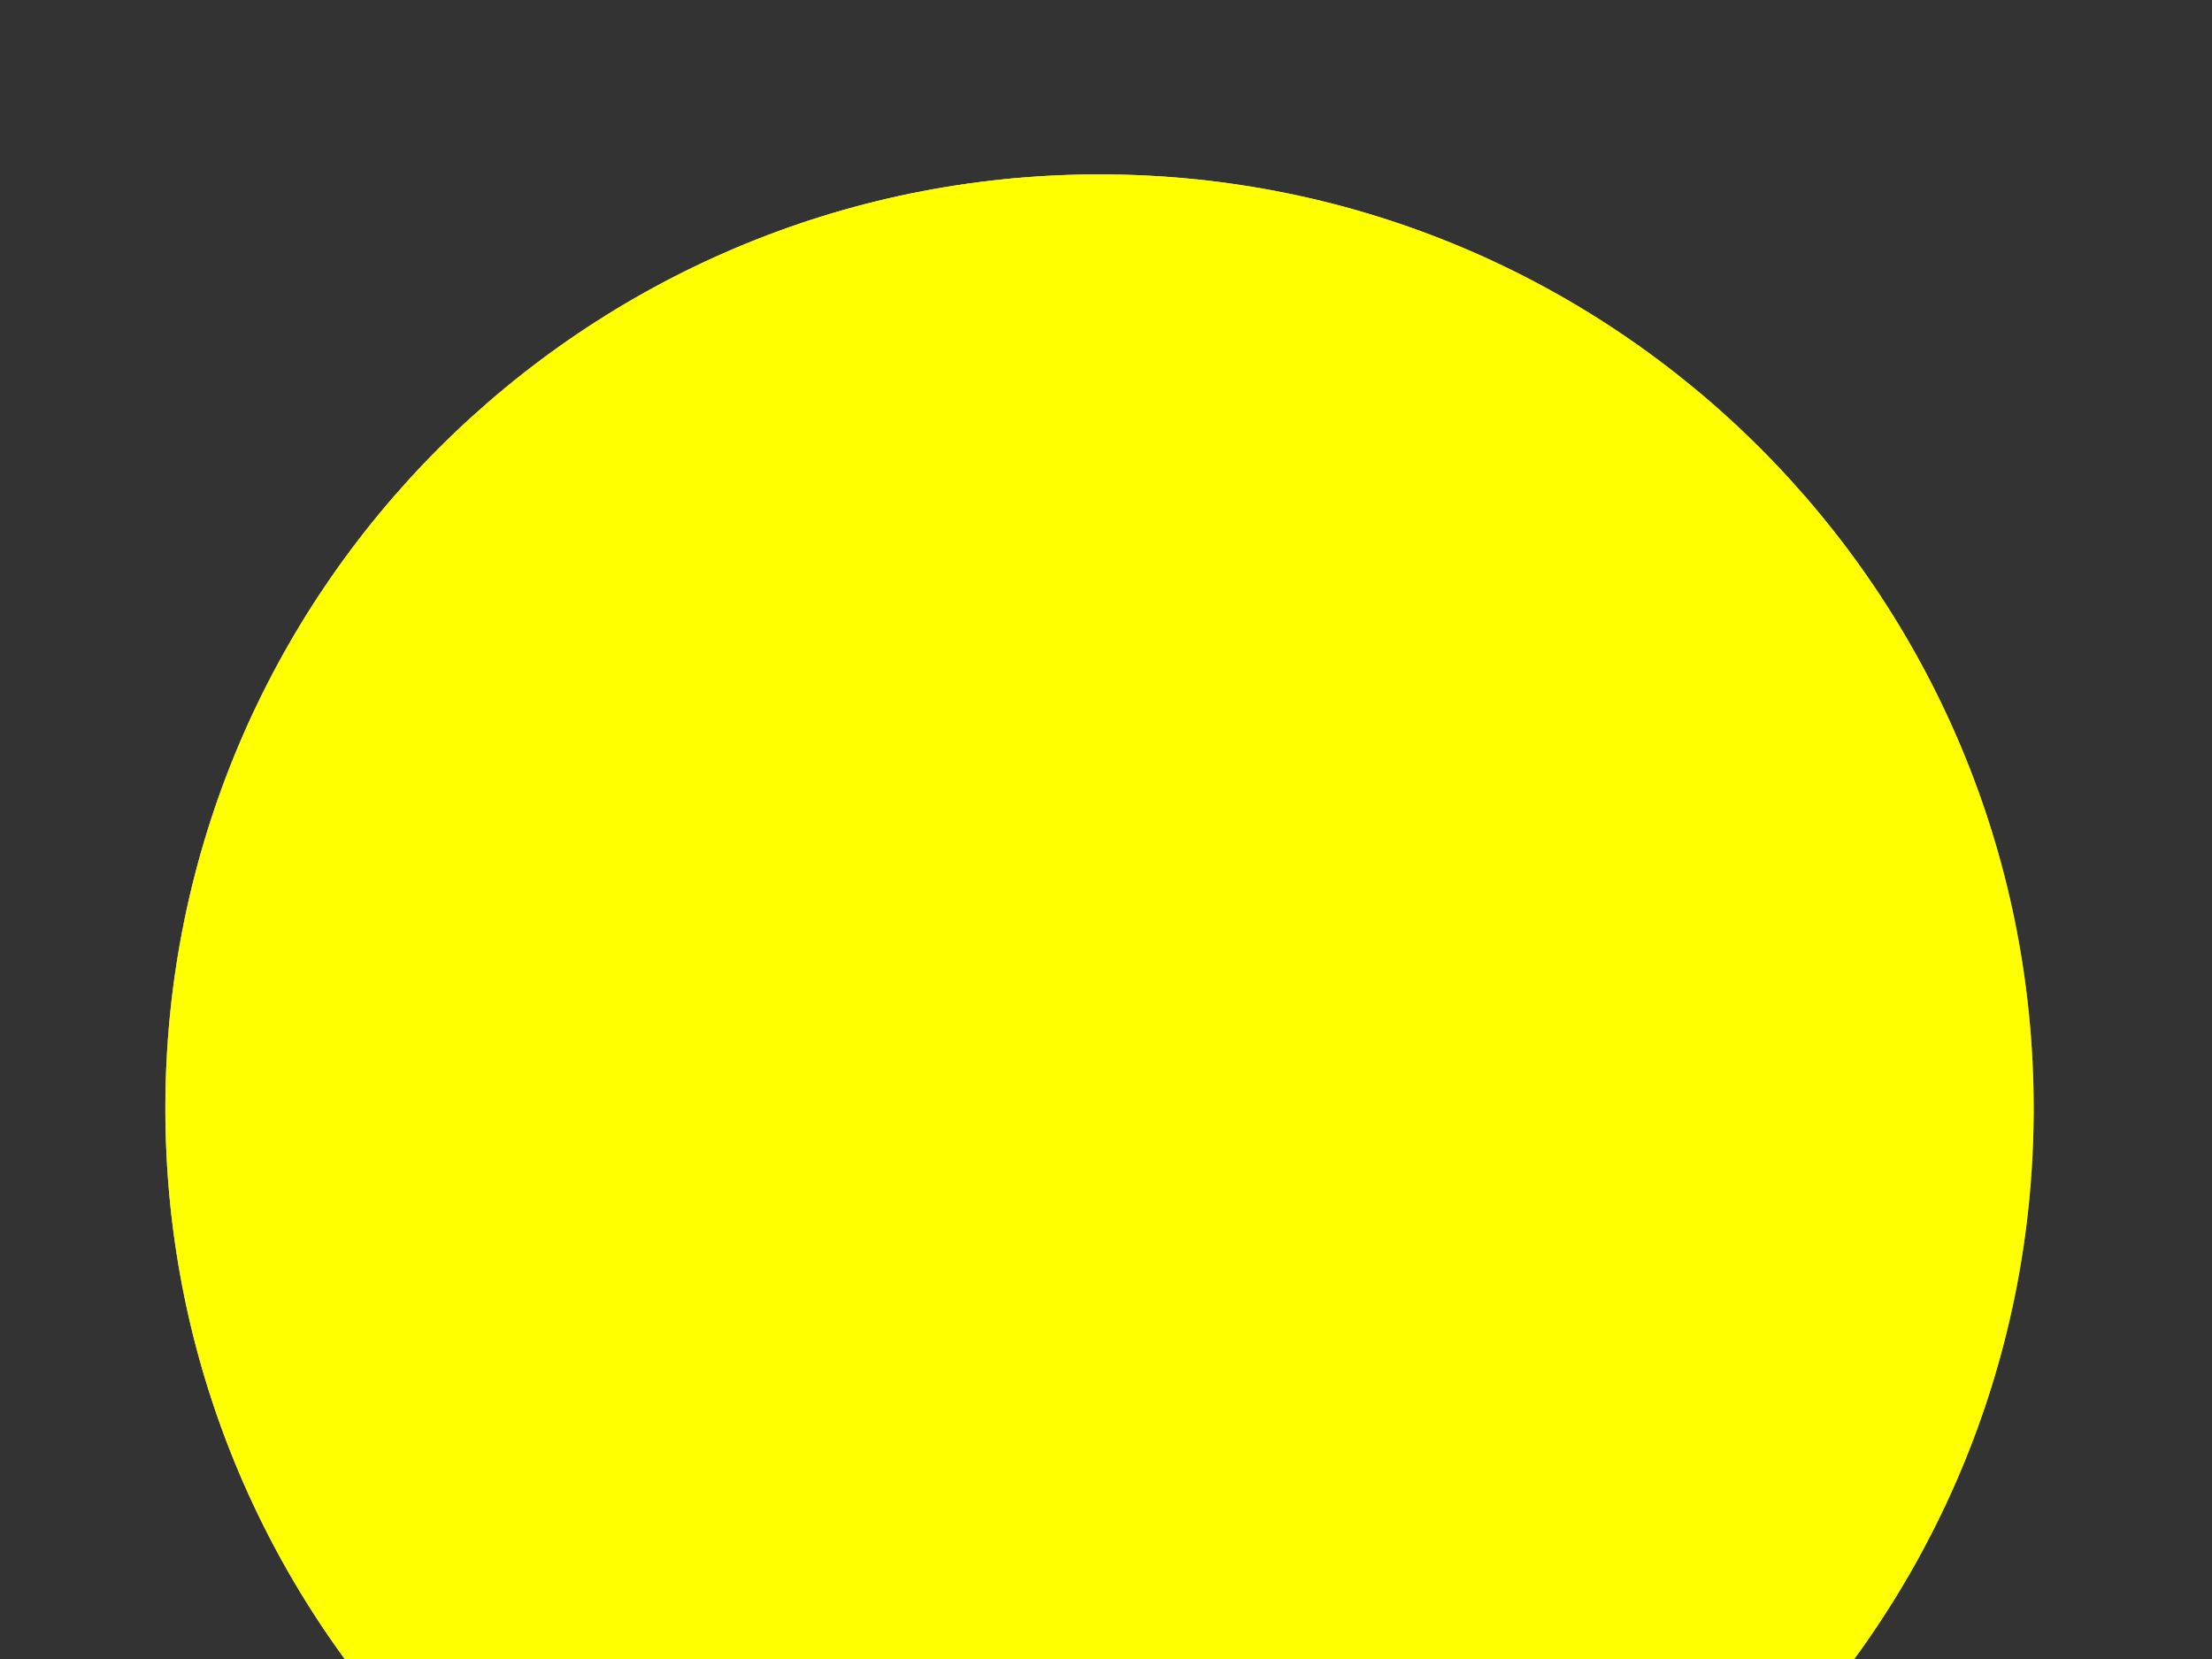
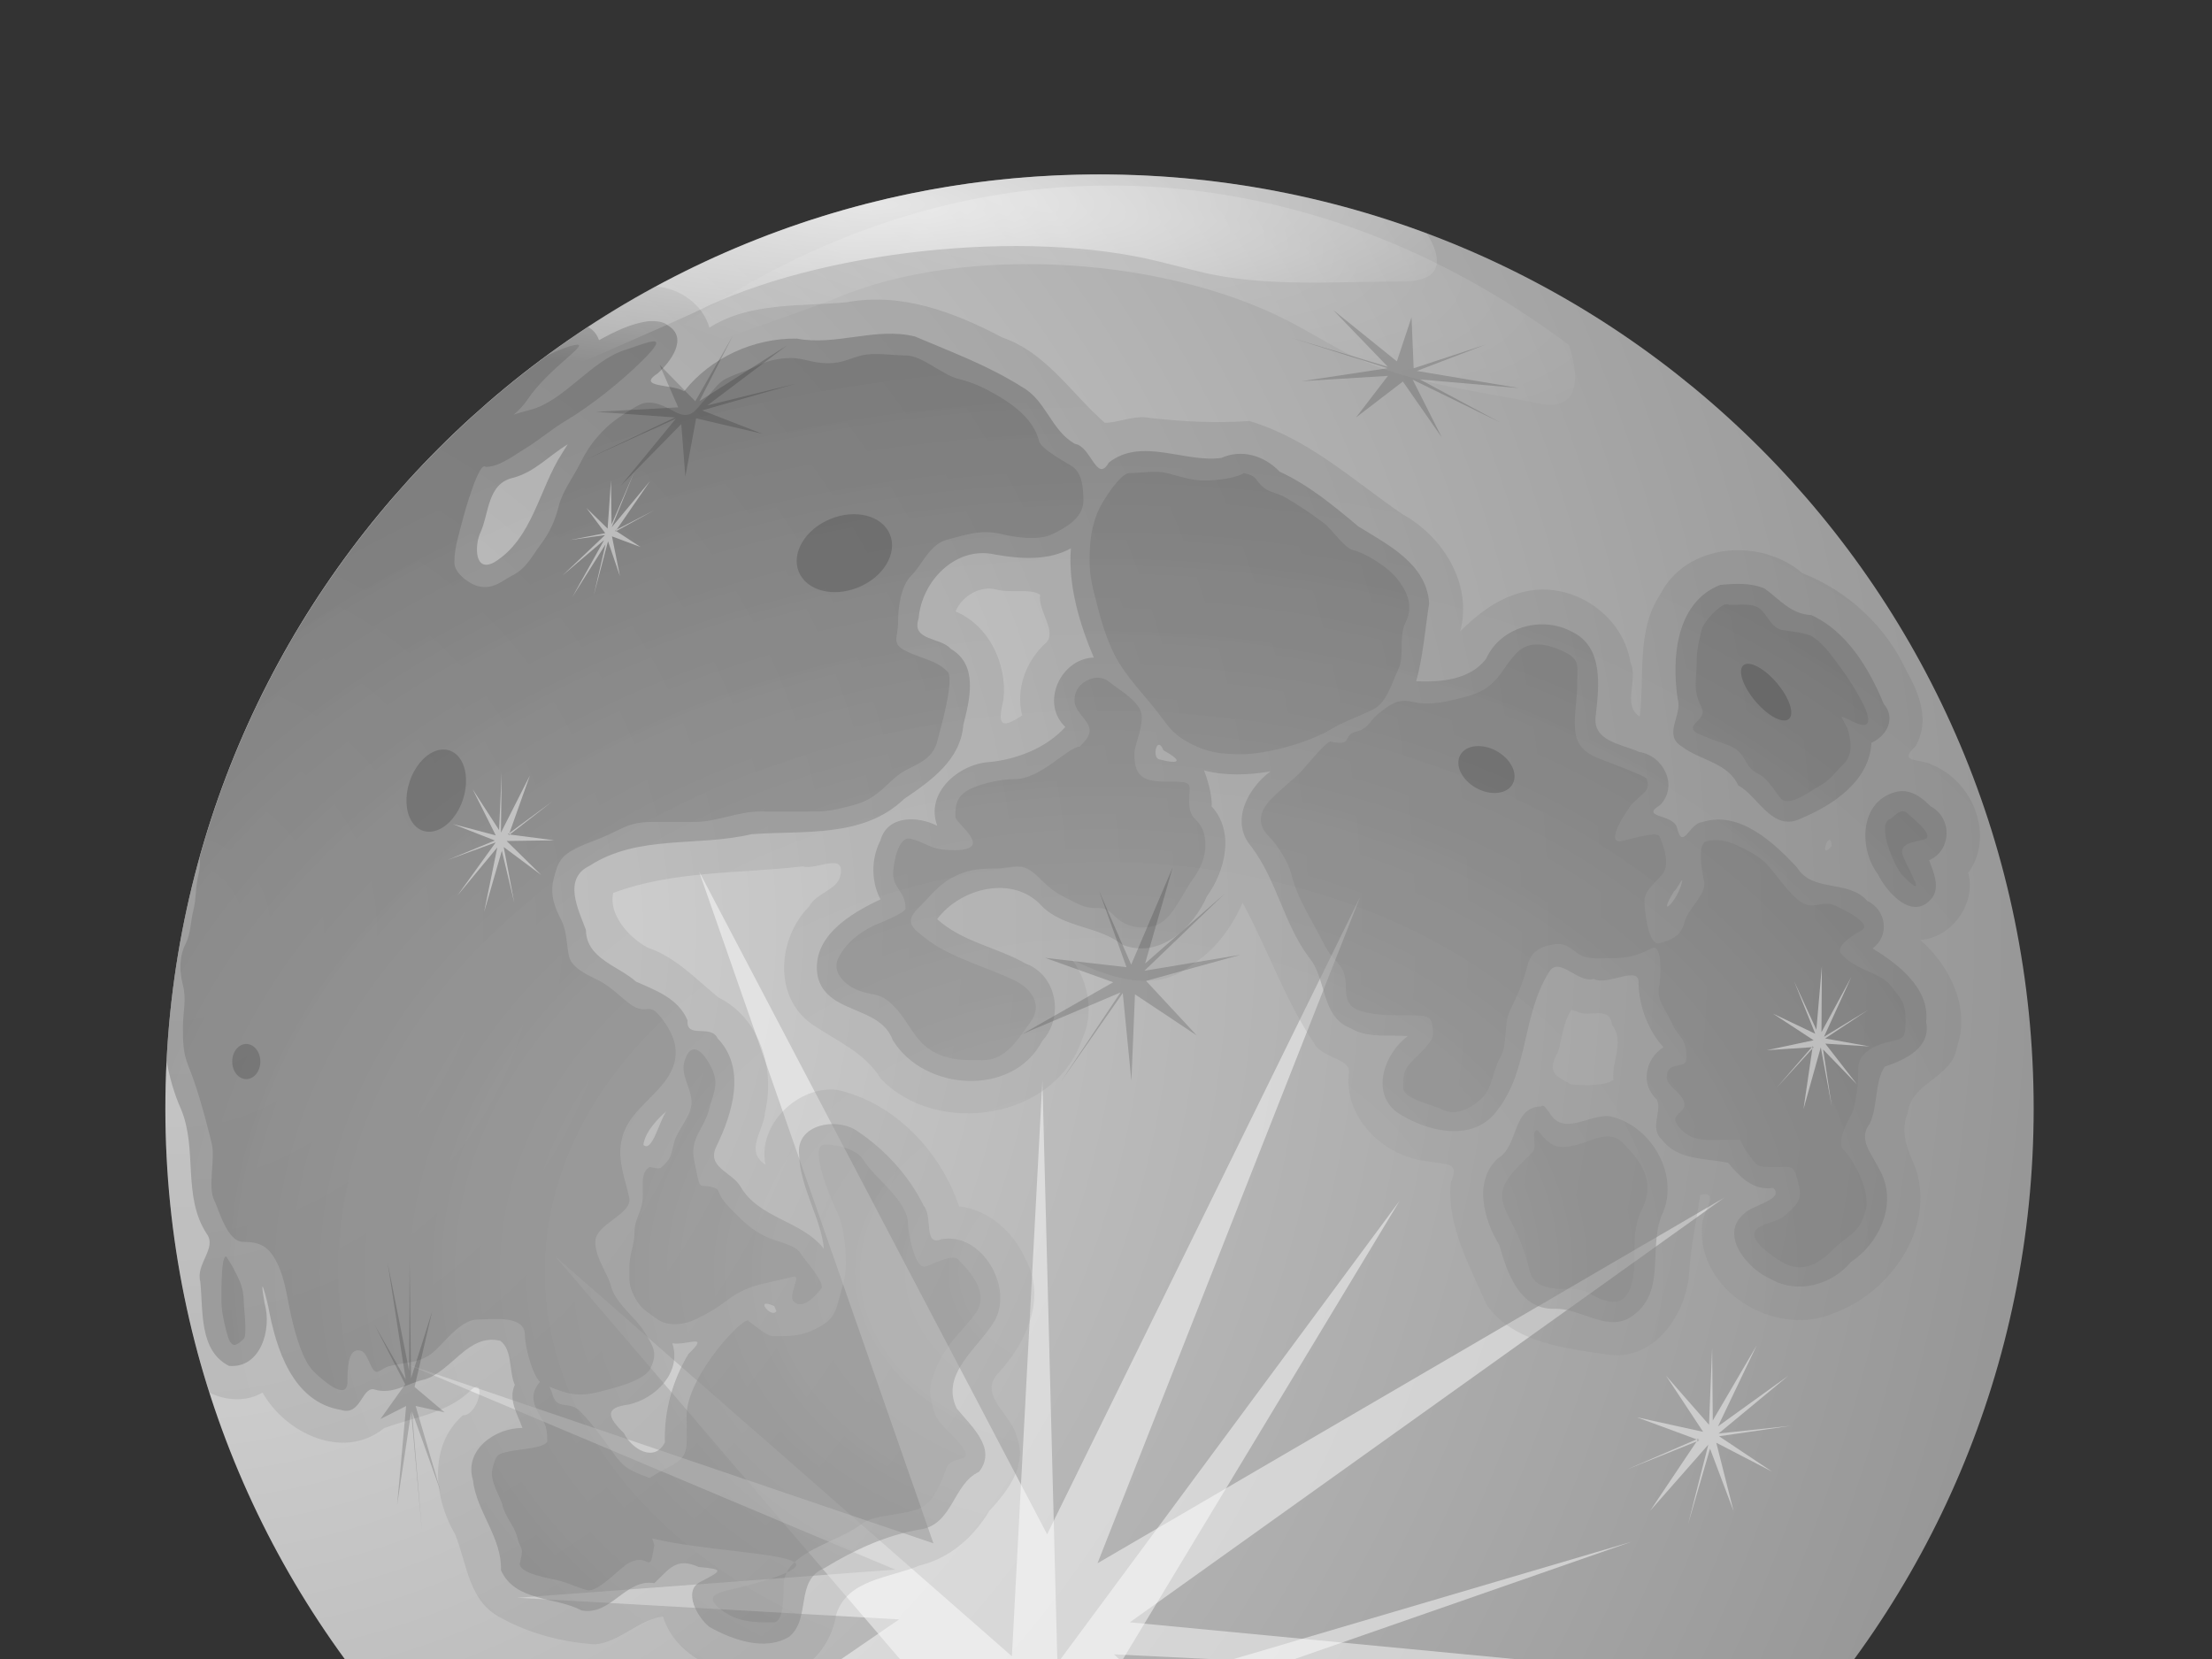
<svg xmlns="http://www.w3.org/2000/svg" xmlns:xlink="http://www.w3.org/1999/xlink" width="640" height="480">
  <rect width="100%" height="100%" fill="#333333" stroke="none" />
  <defs>
    <linearGradient id="linearGradient1933">
      <stop stop-color="#000000" offset="0" id="stop1934" />
      <stop stop-color="#000000" stop-opacity="0" offset="1" id="stop1935" />
    </linearGradient>
    <linearGradient id="linearGradient1853">
      <stop stop-color="#000000" offset="0" id="stop1854" />
      <stop stop-color="#000000" offset="0.75" id="stop1857" />
      <stop stop-color="#000000" stop-opacity="0" offset="1" id="stop1855" />
    </linearGradient>
    <linearGradient id="linearGradient1818">
      <stop stop-color="#ffffff" offset="0" id="stop1819" />
      <stop stop-color="#ffffff" stop-opacity="0" offset="1" id="stop1820" />
    </linearGradient>
    <linearGradient id="linearGradient1779">
      <stop stop-color="#a3a3a3" offset="0" id="stop1780" />
      <stop stop-color="#696969" offset="1" id="stop1781" />
    </linearGradient>
    <linearGradient id="linearGradient1774">
      <stop stop-color="#dddddd" offset="0" id="stop1775" />
      <stop stop-color="#7e7e7e" offset="1" id="stop1776" />
    </linearGradient>
    <radialGradient xlink:href="#linearGradient1774" r="731.794" id="radialGradient1777" gradientUnits="userSpaceOnUse" fy="268.412" fx="51.249" cy="268.412" cx="51.249" />
    <radialGradient xlink:href="#linearGradient1779" r="309.131" id="radialGradient1783" gradientUnits="userSpaceOnUse" gradientTransform="scale(1.168,0.856)" fy="429.828" fx="273.409" cy="429.828" cx="273.409" />
    <radialGradient xlink:href="#linearGradient1779" r="309.131" id="radialGradient1791" gradientUnits="userSpaceOnUse" gradientTransform="scale(1.168,0.856)" fy="429.828" fx="273.409" cy="429.828" cx="273.409" />
    <radialGradient xlink:href="#linearGradient1779" r="309.131" id="radialGradient1808" gradientUnits="userSpaceOnUse" gradientTransform="scale(1.168,0.856)" fy="429.828" fx="273.409" cy="429.828" cx="273.409" />
    <radialGradient xlink:href="#linearGradient1818" r="102.266" id="radialGradient1821" gradientUnits="userSpaceOnUse" gradientTransform="scale(2.042,0.49)" fy="120.823" fx="124.398" cy="120.823" cx="124.398" />
    <radialGradient xlink:href="#linearGradient1818" r="102.266" id="radialGradient1823" gradientUnits="userSpaceOnUse" gradientTransform="matrix(2.018,0.417,-7.508032e-2,0.645,56.379,-73.488)" fy="120.823" fx="124.398" cy="120.823" cx="124.398" />
    <linearGradient y2="623.505" y1="106.648" xlink:href="#linearGradient1818" x2="357.446" x1="306.005" id="linearGradient1843" gradientUnits="userSpaceOnUse" gradientTransform="scale(1.165,0.858)" />
    <radialGradient xlink:href="#linearGradient1853" r="424.454" id="radialGradient1856" gradientUnits="userSpaceOnUse" gradientTransform="scale(0.986,1.014)" fy="-32.464" fx="73.053" cy="-32.464" cx="73.053" />
    <radialGradient xlink:href="#linearGradient1853" r="308.787" id="radialGradient1932" gradientUnits="userSpaceOnUse" fy="36.821" fx="41.747" cy="36.821" cx="41.747" />
    <linearGradient y2="226.796" y1="226.796" xlink:href="#linearGradient1933" x2="449.897" x1="362.586" id="linearGradient1936" gradientUnits="userSpaceOnUse" gradientTransform="scale(0.707,1.414)" />
    <radialGradient xlink:href="#linearGradient1853" r="430.817" id="radialGradient1939" gradientUnits="userSpaceOnUse" fy="49.511" fx="262.906" cy="36.821" cx="254.56" />
  </defs>
  <g>
    <title>Layer 1</title>
    <g id="layer1" />
    <path fill="url(#radialGradient1777)" stroke-width="3.75" stroke-linecap="round" stroke-linejoin="round" stroke-miterlimit="4" id="path1134" d="m588.404,320.737c0,149.271 -121.008,270.279 -270.279,270.279c-149.271,0 -270.279,-121.008 -270.279,-270.279c0,-149.271 121.008,-270.279 270.279,-270.279c149.271,0 270.279,121.008 270.279,270.279l0,-0z" />
    <path opacity="0.478" fill="#ffffff" stroke-width="3.75" stroke-linecap="round" stroke-linejoin="round" stroke-miterlimit="4" id="path1810" d="m404.966,347.406l-86.958,144.075l154.013,-45.395l-154.469,53.782l107.138,45.199l-111.767,-16.309l40.498,52.444l-55.072,-44.276l0.486,41.37l-14.126,-41.077l-13.816,40.339l6.857,-45.98l-42.167,32.433l33.693,-53.46l-82.172,27.869l76.882,-38.463l-120.515,-3.437l126.223,-5.616l-109.289,-127.633l132.365,115.933l8.828,-166.606l4.342,168.677l99.026,-133.869z" />
    <path opacity="0.459" fill="url(#radialGradient1783)" fill-rule="evenodd" stroke-width="1pt" id="path1756" d="m189.156,98.781c-1.441,-0.013 -4.854,1.325 -8.594,2.562c-9.622,3.185 -17.66,14.885 -27.188,17.25c-1.948,0.484 -3.426,0.939 -4.75,1.375c1.314,-1.093 2.694,-2.429 4,-4.375c6.153,-9.165 19.015,-16.827 13.594,-15.75c-2.29,0.455 -5.036,1.623 -7.906,3.031c-0.037,0.027 -0.088,0.035 -0.125,0.062c-48.011,35.324 -83.888,86.125 -100.344,145.031c0.037,1.722 -0.011,3.399 -0.375,4.844c-0.936,3.717 -0.657,7.15 -1.5,10.5c-0.859,3.413 -0.752,6.774 -2.25,9.75c-1.912,3.797 -1.824,7.858 -0.781,12c1.074,4.265 0,7.709 0,12c0,4.314 -0.007,7.431 1.531,11.25c2.481,6.16 4.375,12.923 6.031,19.5c0.252,1 0.498,2 0.75,3c1.129,4.486 -1.242,12.544 0.75,16.5c1.313,2.607 3.741,12 8.312,12c4.989,0 7.456,1.321 9.812,6c2.602,5.167 3.055,11.355 4.531,17.219c1.108,4.401 3.023,11.232 6.062,14.25c2.024,2.01 9.812,9.106 9.812,3c0,-3.657 0.094,-9.908 3.75,-9c2.596,0.644 2.919,7.188 5.312,6c1.007,-0.5 1.908,-1.229 3,-1.5c4.778,-1.186 7.668,-0.81 11.344,-3c3.892,-2.319 8.64,-10.5 14.344,-10.5c4.249,0 13.594,-1.426 13.594,4.5c0,2.858 1.853,10.945 4.344,13.531c-2.186,2.702 -2.504,4.898 -0.75,8.406c1.725,3.449 2.875,3.517 2.875,8.656c0,1.987 -8.31,2.524 -10.062,2.875c-4.429,0.886 -4.719,0.908 -5.75,5.031c-0.97,3.879 2.141,7.876 2.875,10.812c0.894,3.576 3.415,5.753 4.312,9.344c0.97,3.88 1.931,2.338 0.719,7.188c-0.776,3.104 8.716,4.546 10.781,5.062c3.949,0.987 5.362,2.051 8.656,2.875c3.231,0.808 9.494,-6.575 12.219,-7.938c6.209,-3.104 5.641,4.434 7.219,-5.031c0.012,-0.073 -0.396,-1.34 -0.594,-1.969c14.334,3.451 37.267,4.136 41.156,6.875c4.882,-4.648 14.336,-7.048 19.875,-11.375c2.976,-2.325 12.584,-2.323 16.562,-4.312c3.111,-1.555 4.586,-4.829 5.781,-7.219c2.383,-4.765 0.83,-5.778 6.469,-7.188c3.234,-0.808 -2.674,-6.268 -5.031,-8.625c-3.087,-3.087 -3.405,-4.684 -4.344,-9.375c-0.684,-3.421 1.834,-8.638 2.906,-10.781c2.285,-4.57 6.991,-8.873 10.062,-12.969c4.339,-5.785 -1.307,-12.12 -5.031,-15.844c-1.615,-1.615 -7.844,1.773 -9.375,2.156c-3.211,0.803 -5.031,-10.352 -5.031,-12.219c0,-6.942 -9.786,-13.415 -12.969,-18.719c-2.128,-3.546 -9.667,-4.679 -11.5,-4.312c-4.305,0.861 2.822,17.174 3.594,18.719c2.316,4.631 2.875,10.346 2.875,15.812c0,4.387 -1.211,7.03 -2.156,10.812c-1.016,4.065 -2.49,5.917 -6.469,7.906c-4.225,2.112 -7.28,2.156 -12.25,2.156c-2.156,0 -5.781,-3.468 -7.188,-4.312c-0.641,-2.565 -18,15.609 -18,27.344c0,10.156 1.11,11.695 -5.75,15.125c-2.072,1.036 -3.343,1.902 -4.969,2.844c-1.606,-0.597 -3.091,-1.108 -5.125,-2.125c-3.506,-1.753 -5.137,-4.932 -7.906,-8.625c-2.609,-3.478 -4.793,-6.262 -7.188,-8.656c-3.071,-3.071 -6.659,0.081 -7.938,-5.031c-0.173,-0.694 -0.545,-1.318 -0.844,-1.969c5.183,2.052 8.163,3.027 14.062,1.562c3.511,-0.872 13.303,-3.132 15.125,-6.75c2.196,-4.362 1.08,-6.178 -1.531,-10.5c-2.683,-4.44 -8.516,-8.32 -9.812,-13.469c-0.904,-3.592 -4.531,-8.006 -4.531,-12.75c0,-5.273 10.788,-7.908 9.812,-12.75c-1.052,-5.221 -3.447,-10.558 -2.25,-16.5c1.469,-7.292 7.539,-10.885 12.062,-16.5c4.582,-5.688 4.845,-11.196 0.781,-17.25c-5.41,-8.058 -4.745,-1.644 -10.594,-6c-2.646,-1.971 -5.427,-4.945 -9.062,-6.75c-2.807,-1.394 -7.466,-3.386 -8.312,-6.75c-0.836,-3.32 -0.558,-7.139 -2.25,-10.5c-1.714,-3.405 -3.463,-7.18 -2.25,-12c1.234,-4.9 2.05,-6.651 6.781,-9c3.473,-1.725 6.11,-2.289 10.562,-4.5c4.346,-2.158 6.38,-3 11.344,-3c4.027,0 8.035,0 12.062,0c6.501,0 12.519,-3 18.875,-3c5.543,0 10.644,0 15.875,0c4.179,0 6.911,-0.78 9.812,-1.5c3.305,-0.821 5.493,-1.619 8.312,-3.719c2.678,-1.995 5.211,-5.226 8.281,-6.75c4.381,-2.175 7.934,-3.768 9.062,-8.25c0.614,-2.441 1.822,-6.72 2.281,-9c0.18,-0.892 2.314,-9.697 0.75,-11.25c-3.451,-3.427 -7.459,-3.699 -12.094,-6c-4.302,-2.136 -2.25,-3.743 -2.25,-8.25c0,-4.086 0.762,-10.501 3.781,-13.5c3.286,-3.263 5.334,-9.202 10.562,-10.5c5.459,-1.355 9.627,-3.051 15.875,-1.5c3.759,0.933 10.623,1.848 14.344,0c3.14,-1.559 9.062,-4.406 9.062,-9.75c0,-3.888 -0.417,-7.803 -3.031,-9.75c-1.387,-1.033 -9.182,-4.994 -9.812,-7.5c-1.226,-4.868 -5.023,-8.984 -11.344,-12.75c-4.146,-2.47 -7.279,-4.063 -12.062,-5.25c-4.6,-1.142 -10.42,-6.75 -15.125,-6.75c-3.82,0 -9.092,-0.924 -12.812,0c-3.789,0.941 -5.452,2.25 -9.812,2.25c-4.304,0 -7.032,-1.5 -10.594,-1.5c-3.908,0 -7.236,0.971 -9.812,2.25c-2.902,1.441 -5.864,2.162 -9.062,3.75c-2.504,1.243 -3.777,3.761 -6.031,6c-2.281,2.265 -3.634,6.073 -8.312,3.75c-2.17,-1.078 -6.756,-4.14 -10.562,-2.25c-2.554,1.268 -7.568,4.521 -9.812,6.75c-3.681,3.655 -5.418,6.241 -7.562,10.5c-1.822,3.619 -5.005,7.925 -6.031,12c-1.117,4.437 -2.743,7.889 -5.281,11.25c-2.596,3.437 -4.133,6.925 -8.312,9c-2.695,1.338 -5.291,4.122 -9.812,3c-2.527,-0.627 -6.812,-3.827 -6.812,-6.75c0,-4.467 1.278,-8.014 2.281,-12c0.671,-2.664 4.866,-17.652 6.781,-15.75c3.986,0 8.073,-3.301 11.344,-5.25c3.838,-2.287 7.34,-5.436 12.062,-8.25c7.105,-4.233 15.811,-11.197 21.906,-17.25c4.216,-4.187 4.753,-5.55 3.312,-5.562zm40.719,353.219c-0.953,0.907 -1.747,1.889 -2.281,3c2.631,-1.222 3.388,-2.22 2.281,-3zm-2.281,3c-2.524,1.172 -6.694,2.564 -13.812,4.344c-5.057,1.264 -11.039,1.963 -5.031,6.469c4.721,3.541 9.244,3.594 15.094,3.594c3.062,0 2.875,-8.808 2.875,-10.781c0,-1.342 0.352,-2.538 0.875,-3.625zm104.625,-318.438c-1.9,0.098 -3.81,0.312 -5.438,0.312c-2.651,0 -7.524,7.861 -8.625,10.062c-2.354,4.708 -2.906,9.867 -2.906,15.125c0,5.272 1.016,8.281 2.188,12.969c1.274,5.097 2.708,9.729 5.031,14.375c3.196,6.392 9.101,12.166 12.938,17.281c3.107,4.143 4.301,6.088 9.375,8.625c4.431,2.215 7.759,2.906 14.406,2.906c7.58,0 19.551,-3.405 25.906,-7.219c3.794,-2.277 8.07,-3.676 12.219,-5.75c4.085,-2.043 5.485,-8.064 7.219,-11.531c1.954,-3.908 0.023,-9.39 2.156,-13.656c2.397,-4.794 0.377,-8.873 -2.156,-12.25c-2.966,-3.954 -9.621,-7.788 -12.969,-8.625c-2.822,-0.705 -5.863,-5.834 -8.625,-7.906c-4.124,-3.093 -7.309,-5.117 -10.812,-7.219c-3.045,-1.827 -4.912,-1.318 -7.188,-3.594c-2.101,-2.101 -1.217,-2.64 -5.031,-3.594c-1.833,1.211 -6.836,2.156 -11.531,2.156c-3.735,0 -7.266,-1.278 -10.781,-2.156c-1.569,-0.392 -3.475,-0.411 -5.375,-0.312zm167.281,38.25c-2.104,0.203 -6.58,5.099 -7.156,7.406c-0.834,3.337 -1.438,5.939 -1.438,9.344c0,3.066 -0.654,6.76 0,9.375c1.162,4.646 3.263,4.643 0,7.906c-2.661,2.661 -0.162,3.242 4.312,5.031c3.261,1.304 6.032,1.751 7.906,3.625c2.539,2.539 1.939,4.563 5.75,6.469c2.878,1.439 5.107,5.794 6.5,7.188c2.451,2.451 9.098,-2.752 10.781,-3.594c3.213,-1.606 4.79,-4.04 7.219,-6.469c2.833,-2.833 2.127,-6.617 1.438,-9.375c-0.924,-3.695 -4.635,-5.911 1.438,-2.875c6.279,3.139 4.176,-2.428 2.875,-5.031c-1.877,-3.754 -4.458,-7.851 -7.219,-11.531c-2.62,-3.494 -3.925,-5.459 -7.188,-7.906c-1.876,-1.407 -8.098,-1.845 -9.344,-2.156c-2.685,-0.671 -3.764,-3.733 -5.781,-5.75c-2.096,-2.096 -5.928,-1.438 -9.344,-1.438c-0.184,-0.184 -0.449,-0.248 -0.75,-0.219zm-54.188,11.656c-2.357,-0.116 -4.524,0.493 -6.25,2.219c-3.67,3.67 -4.643,7.107 -8.625,10.094c-2.892,2.169 -6.869,2.967 -9.375,3.594c-4.193,1.048 -8.616,1.619 -12.219,0.719c-4.535,-1.134 -6.902,1.02 -9.375,2.875c-3.469,2.602 -3.266,4.77 -7.188,5.75c-3.969,0.992 -0.547,4.203 -7.188,2.875c-0.831,-0.831 -7.693,7.693 -8.656,8.656c-2.744,2.744 -5.296,4.577 -8.625,7.906c-3.357,3.357 -4.313,7.219 -0.719,10.812c2.685,2.685 5.679,7.623 6.469,10.781c1.909,7.635 5.97,13.347 9.375,20.156c3.234,6.468 6.469,5.43 6.469,12.969c0,4.847 1.834,6.26 6.469,7.188c4.335,0.867 8.991,0.719 13.688,0.719c4.534,0 5.031,1.155 5.031,5.75c0,1.93 -4.868,6.337 -5.75,7.219c-2.464,2.464 -2.875,3.497 -2.875,7.906c0,3.339 8.168,4.803 11.5,6.469c4.077,2.039 8.996,-1.059 11.531,-3.594c2.796,-2.796 3.016,-8.141 5.031,-11.5c2.258,-3.763 0.929,-9.795 2.875,-13.688c2.135,-4.271 3.907,-8.472 5.031,-12.969c0.76,-3.041 2.576,-4.949 5.781,-5.75c4.49,-1.123 5.619,-0.098 8.625,2.156c2.73,2.047 6.759,1.438 10.781,1.438c4.601,0 7.782,-1.36 10.812,-2.875c3.155,-1.577 2.604,9.02 2.156,10.812c-1.051,4.204 2.174,7.231 3.594,10.781c1.705,4.263 4.312,3.92 4.312,10.094c0,3.907 -5.75,0.367 -5.75,5.75c0,2.455 4.266,4.128 5.031,7.188c0.882,3.529 -5.53,3.127 -0.719,7.938c3.476,3.477 7.255,2.875 12.25,2.875c6.787,0 3.03,-1.231 7.188,4.312c2.25,3 1.828,3.594 7.219,3.594c5.771,0 5.676,-1.013 7.188,5.031c1.251,5.003 -1.083,6.146 -3.594,8.656c-2.477,2.477 -6.607,2.263 -8.656,4.312c-2.923,2.923 5.525,8.327 7.219,9.344c5.997,3.598 10.689,0.811 15.094,-3.594c4.503,-4.503 7.566,-4.262 9.375,-11.5c1.278,-5.114 -3.252,-14.065 -6.469,-17.281c-2.601,-2.601 2.482,-9.959 2.875,-11.531c1.034,-4.135 1.438,-7.794 1.438,-12.219c0,-4.129 4.739,-6.427 7.906,-7.219c5.037,-1.259 5.75,-0.66 5.75,-6.469c0,-5.624 -1.44,-6.232 -4.312,-10.062c-2.817,-3.756 -10.848,-4.631 -14.406,-9.375c-1.754,-2.339 5.086,-6.121 5.781,-6.469c4.196,-2.098 -6.741,-6.949 -7.219,-7.188c-3.483,-1.741 -6.167,0.869 -9.344,-0.719c-3.745,-1.872 -8.349,-9.067 -10.812,-11.531c-2.567,-2.567 -5.201,-3.679 -7.906,-5.031c-3.626,-1.813 -6.567,-2.132 -9.344,-1.438c-3.015,0.754 -1.137,9.408 -0.719,11.5c0.819,4.096 -4.574,7.421 -5.781,12.25c-0.921,3.685 -4.143,4.989 -7.188,5.75c-3.318,0.83 -4.312,-9.987 -4.312,-12.219c0,-3.617 4.425,-6.006 5.75,-8.656c1.483,-2.966 -0.623,-8.434 -1.438,-10.062c-0.856,-1.713 -9.95,1.438 -11.5,1.438c-4.16,0 2.991,-10.21 3.594,-10.812c3.786,-3.786 5.179,-3.72 4.312,-7.188c-0.246,-0.983 -13.534,-5.673 -15.125,-6.469c-4.898,-2.449 -5.75,-5.322 -5.75,-10.094c0,-3.302 0.719,-7.208 0.719,-10.781c0,-5.299 0.982,-7.087 -3.594,-9.375c-2.521,-1.261 -5.08,-2.103 -7.438,-2.219zm-127.031,9.656c-2.841,-0.353 -5.737,1.6 -6.625,3.375c-2.103,4.206 0.54,6.47 2.156,8.625c2.338,3.117 1.858,4.642 -1.438,7.938c-3.294,0 -11.208,9.344 -18.719,9.344c-4.737,0 -10.267,1.54 -12.938,2.875c-3.606,1.803 -4.312,4.069 -4.312,7.906c0,1.474 4.321,4.378 5.031,7.219c0.901,3.603 -8.691,2.507 -10.094,2.156c-3.567,-0.892 -4.171,-1.941 -7.906,-2.875c-3.607,-0.902 -5.031,7.531 -5.031,10.062c0,4.343 3.594,5.144 3.594,10.094c0,1.358 -8.636,4.677 -9.344,5.031c-4.373,2.187 -7.978,5.112 -10.094,9.344c-2.133,4.265 2.495,7.748 4.312,8.656c5.399,2.699 7.151,0.651 11.531,5.031c5.048,5.048 6.021,10.589 12.219,13.688c4.581,2.29 8.405,2.156 13.688,2.156c6.779,0 10.148,-6.094 13.688,-10.812c3.957,-5.276 0.331,-9.881 -4.344,-12.219c-7.121,-3.561 -18.923,-6.663 -25.906,-12.25c-3.51,-2.808 -6.252,-4.529 -2.156,-8.625c4.706,-4.706 6.114,-7.026 10.812,-9.375c3.226,-1.613 6.303,-2.156 10.781,-2.156c6.709,0 8.197,-2.616 13.688,2.875c3.905,3.905 5.1,4.378 10.781,7.219c5.666,2.833 6.709,-0.51 10.812,3.594c3.05,3.05 6.921,4.02 11.5,2.875c4.98,-1.245 8.282,-9.595 10.812,-12.969c3.129,-4.172 4.807,-8.803 3.594,-13.656c-1.184,-4.736 -4.312,-3.552 -4.312,-9.375c0,-5.601 1.748,-5.75 -7.219,-5.75c-6.711,-0 -8.625,-2.179 -8.625,-7.906c0,-2.864 2.156,-6.598 2.156,-10.812c-0,-4.26 -6.486,-7.681 -9.344,-10.062c-0.865,-0.721 -1.803,-1.101 -2.75,-1.219zm232.406,38.594c-1.318,-0.142 -2.475,1.302 -3.656,2.188c-4.422,1.105 0.992,13.961 3.594,16.562c7.41,7.41 1.86,-1.1 0,-5.75c-1.689,-4.223 4.497,-4.03 6.5,-5.031c2.429,-1.214 -4.212,-6.368 -5.062,-7.219c-0.48,-0.48 -0.936,-0.703 -1.375,-0.75zm-349.562,68.906c-1.389,-0.189 -2.514,1.15 -3.188,3.844c-0.951,3.804 2.156,7.512 2.156,11.5c0,3.982 -4.138,7.959 -5.031,11.531c-1.195,4.779 -0.906,4.499 -3.594,7.188c-0.848,0.848 -2.394,0 -3.594,0c-3.147,1.888 -1.266,7.252 -2.156,10.812c-0.91,3.64 -2.188,4.613 -2.188,8.625c0,2.972 -1.438,5.807 -1.438,9.344c0,4.697 -0.171,5.439 1.438,8.656c1.789,3.579 3.546,4.254 6.5,6.469c3.02,2.265 7.806,1.847 11.5,0c4.151,-2.075 5.544,-2.877 9.375,-5.75c3.051,-2.288 6.283,-3.547 9.344,-4.312c2.736,-0.684 7.108,-1.589 9.375,-2.156c2.328,-0.582 -1.697,5.491 0,7.188c2.942,2.942 7.413,-3.101 7.906,-3.594c1.641,-1.641 -5.218,-9.031 -5.75,-10.094c-1.392,-2.783 -7.187,-3.578 -10.094,-5.031c-4.882,-2.441 -6.206,-4.049 -10.062,-7.906c-5.358,-5.358 -2.31,-5.632 -5.781,-6.5c-3.984,-0.996 -3.107,1.714 -5.031,-7.906c-1.24,-6.202 2.995,-9.136 4.312,-14.406c1.215,-4.862 3.138,-7.38 0.719,-12.219c-1.689,-3.378 -3.33,-5.092 -4.719,-5.281zm243.688,23.281c-2.146,0.536 0.127,4.905 -1.438,6.469c-1.2,1.2 -2.394,2.394 -3.594,3.594c-7.853,7.853 -5.481,10.632 -1.438,18.719c1.851,3.701 3.317,8.237 4.312,12.219c1.239,4.956 7.043,5.062 11.531,5.062c5.953,0 5.98,2.49 11.5,3.594c6.394,1.279 7.219,-7.601 7.219,-12.25c0,-5.518 -0.156,-9.75 2.156,-14.375c4.22,-8.441 -0.557,-14.245 -5.75,-19.438c-3.745,-3.745 -9.433,-0.165 -12.969,0.719c-5.722,1.431 -7.524,0.697 -11.531,-4.312zm-379.312,36.688c-1.505,-0.752 -1.438,9.48 -1.438,12.25c0,3.618 0.649,6.189 1.438,9.344c1.195,4.78 2.385,4.802 5.031,2.156c1.076,-1.076 0,-9.071 0,-10.781c0,-4.377 -1.738,-7.1 -2.875,-9.375c-0.626,-1.251 -1.436,-2.394 -2.156,-3.594z" />
    <path opacity="0.478" fill="#ffffff" stroke-width="3.75" stroke-linecap="round" stroke-linejoin="round" stroke-miterlimit="4" id="path1812" d="m498.93,346.493l-172.031,122.893l203.87,19.466l-208.44,-10.195l104.922,100.327l-124.277,-69.798l22.667,77.891l-43.82,-75.356l-19.307,46.985l3.043,-52.923l-35.717,39.247l30.203,-48.822l-65.431,17.282l65.519,-44.945l-110.527,-6.261l109.364,-8.145l-140.805,-59.268l151.903,51.66l-67.848,-194.494l100.748,191.875l90.504,-184.266l-75.931,192.659l181.391,-105.811z" />
    <path opacity="0.478" fill="url(#radialGradient1791)" fill-rule="evenodd" stroke-width="1pt" id="path1784" d="m187.875,92.906c-5.208,0.58 -10.389,3.211 -14.562,5.531c-0.664,-1.898 -1.79,-3.09 -3.156,-3.812c-69.998,45.92 -117.463,123.421 -121.969,212.219c0.004,0.02 -0.004,0.043 0,0.062c0.856,4.791 2.172,9.503 4.188,14c4.864,11.619 0.325,25.238 7.438,36.062c3.03,4.172 -3.209,8.635 -1.875,13.812c0.902,8.279 -0.45,19.992 8.312,24.406c9.235,0.803 12.406,-10.644 10.344,-17.938c-1.406,-7.789 -0.473,-5.681 1.031,0.812c2.203,12.117 7.009,27.589 21.031,29.875c5.68,1.862 6.007,-6.545 9.5,-5.969c5.434,1.76 9.735,-1.813 14.844,-2.875c7.965,-2.629 12.535,-13.373 21.75,-11.156c3.588,2.697 2.425,8.697 4.188,12.75c-1.948,4.393 0.807,8.452 2.219,12.469c-7.802,-0.067 -16.921,6.279 -14.344,14.969c0.999,9.23 8.476,16.75 8.125,26.188c4.138,9.15 15.702,7.619 23.312,11.625c8.441,1.706 12.772,-9.301 21.062,-7.875c4.165,-3.852 6.218,-7.711 12.812,-4.688c7.625,0.645 6.689,1.1 0.469,4.344c-5.11,2.58 -0.761,10.405 2.75,13.062c6.605,3.686 15.987,7.045 23,2.781c6.445,-5.269 1.531,-16.342 10.219,-19.875c8.623,-5.261 17.918,-9.601 27.969,-11.219c9.118,-1.515 9.263,-13.188 16.719,-16.625c5.403,-6.838 -2.48,-13.38 -6.438,-18.344c-4.92,-10.086 6.472,-17.599 10.969,-25.375c5.569,-9.887 -3.908,-25.633 -15.344,-23.594c-5.4,2.225 -2.442,-6.588 -5.188,-9.656c-4.183,-8.667 -11.223,-16.245 -19.125,-21.562c-5.906,-4.214 -18.001,-2.077 -16.906,6.844c0.214,9.329 6.484,18.738 7.156,27.156c-6.508,-8.265 -18.673,-8.662 -24.125,-18c-2.488,-4.267 -10.015,-5.561 -6.938,-11.688c4.589,-9.528 8.714,-22.508 0.281,-31.25c-1.954,-4.132 -9.112,0.316 -8.656,-5.125c-2.604,-6.349 -9.282,-8.755 -14.906,-11.219c-5.23,-4.659 -14.395,-6.681 -14.5,-14.969c-2.19,-5.869 -6.756,-14.769 1,-18.531c14.064,-9.133 31.286,-5.46 46.844,-9.156c15.021,-1.164 32.314,1.221 44.219,-10.219c7.66,-5.215 16.377,-11.227 17.125,-21.469c1.873,-7.275 4.416,-17.286 -3.625,-21.938c-2.898,-3.419 -11.538,-2.311 -9.312,-8.75c0.858,-10.867 10.721,-21.134 22.094,-18.562c7.266,1.296 15.288,1.894 21.969,-1.781c-0.869,10.851 2.632,22.152 6.625,31.594c-9.609,0.318 -15.558,13.183 -8.219,20.094c-5.379,5.924 -13.896,9.409 -22.094,10.156c-8.89,0.59 -18.567,9.016 -14.969,18.438c-5.621,-2.877 -14.457,-3.15 -16.469,4.281c-2.686,5.197 -2.724,11.822 0.031,17c-8.76,4.113 -20.124,10.864 -18.188,22.188c2.531,11.136 18.121,8.424 21.719,18.5c9.109,14.94 34.79,16.575 43.281,0.25c6.316,-6.874 4.283,-18.949 -4.781,-22.344c-8.282,-4.741 -18.419,-6.305 -25.625,-12.875c6.746,-9.052 22.08,-12.968 30.312,-3.75c6.365,6.316 16.248,5.663 23.219,11.125c10.607,4.26 20.555,-4.757 24.5,-13.969c5.302,-7.34 8.134,-18.673 1.375,-26.031c0.276,-3.338 -1.626,-9.094 -2.188,-10.406c6.271,1.664 12.896,1.334 19.219,0.281c-6.529,4.829 -11.809,14.559 -5.562,21.75c7.394,9.706 9.335,22.142 16.625,31.969c5.339,6.243 3.401,17.261 12.125,20.594c4.956,2.969 11.039,1.811 16.531,2.281c-6.594,4.833 -10.818,16.076 -3.25,21.938c8.49,5.715 22.336,9.205 29.312,-0.656c8.861,-11.518 7.064,-27.426 14.719,-39.656c2.862,-5.13 8.391,3.214 13,1.812c3.924,2.267 13.655,-4.444 12.969,1.5c0.288,6.701 2.793,13.376 7.219,18.281c-5.227,3.336 -6.78,10.691 -1.906,15.125c1.653,3.433 -2.301,8.345 1.562,11.719c4.628,5.927 12.591,5.239 19.031,6.594c3.39,4.014 7.239,8.175 13.094,7.25c3.379,3.367 -6.059,4.947 -8.406,7.438c-7.43,6.168 1.012,16.058 7.625,18.906c7.819,4.501 17.654,1.799 23.281,-4.906c8.598,-5.772 13.729,-17.592 8,-27.125c-1.963,-4.169 -6.122,-8.368 -2.562,-12.906c2.399,-5.15 1.365,-12.18 4.344,-16.5c5.817,-1.927 13.466,-5.433 11.938,-12.938c1.205,-10.008 -8.878,-17.21 -15.5,-21.25c5.09,-3.693 3.992,-11.17 -1.562,-13.781c-5.475,-6.256 -15.848,-2.262 -20.312,-9.688c-6.888,-7.305 -16.652,-16.542 -27.5,-13.062c-3.725,0.461 -5.587,8.525 -7.219,1.5c-1.345,-4.053 -10.943,-2.64 -4.781,-6.531c5.242,-5.514 0.895,-14.231 -6.156,-15.281c-5.023,-2.345 -13.756,-3.005 -12.531,-10.688c0.925,-8.301 2.279,-19.673 -6.844,-24.062c-8.804,-4.766 -20.725,-1.447 -24.938,7.844c-4.69,6.058 -13.117,6.783 -20.188,6.438c2.025,-7.323 2.575,-15.056 3.75,-22.531c-0.743,-11.44 -11.934,-16.958 -20.469,-22.219c-7.072,-5.942 -14.27,-11.955 -22.781,-15.875c-4.449,-4.628 -10.886,-6.652 -16.906,-3.969c-10.687,1.443 -23.1,-6.106 -32.531,1.344c-3.499,6.126 -5.13,-4.725 -9.75,-5.406c-6.952,-3.839 -8.31,-12.534 -15.344,-16.469c-9.654,-6.136 -20.56,-10.173 -31.031,-14.625c-11.359,-2.785 -22.788,2.807 -34.156,0.625c-12.388,-0.181 -24.891,5.485 -32.594,15.25c-3.238,-2.158 -14.045,-1.008 -7.656,-5.188c3.72,-3.312 8.993,-10.3 2.938,-13.875c-1.496,-1.267 -3.501,-1.257 -5.344,-1.25zm-23.625,35.656c-0.562,0.896 -1.125,1.792 -1.688,2.688c-6.608,10.317 -8.494,24.594 -19.5,31.406c-5.83,3.189 -5.67,-4.692 -4.219,-8.219c2.791,-5.822 1.961,-14.607 9.844,-16.25c6.052,-1.678 10.316,-6.459 15.562,-9.625zm340,40.406c-2.206,-0.097 -4.434,0.076 -6.5,0.25c-12.895,5.007 -14.117,21.298 -12.344,33.031c1.46,4.597 -4.4,10.359 1.219,13.75c5.257,4.027 13.326,4.654 16.281,11.219c5.967,3.32 9.903,13.683 18.25,9.562c9.367,-3.937 19.676,-10.784 20.312,-21.875c4.523,-1.978 7.126,-7.18 3.531,-11.281c-4.152,-10.183 -10.685,-20.991 -20.906,-25.656c-6,-0.269 -9.24,-4.62 -13.5,-7.656c-1.966,-0.871 -4.138,-1.247 -6.344,-1.344zm-168.875,46.531c0.372,0.029 0.802,0.474 1.25,1.594c5.382,2.957 5.183,4.254 -1.344,2.594c-1.552,-0.602 -1.021,-4.276 0.094,-4.188zm215.875,13.438c-0.94,-0.112 -1.921,-0.035 -2.938,0.25c-10.395,2.895 -10.501,16.418 -4.969,23.781c2.555,5.206 9.857,13.373 15.25,7.281c3.076,-3.213 0.702,-8.14 -0.438,-11.375c6.622,-2.823 6.69,-12.374 0.375,-15.594c-2.017,-2.106 -4.463,-4.009 -7.281,-4.344zm-64.656,25.781c0.142,-0.142 0.182,-0.067 0.094,0.406c-1.375,5.941 -7.522,11.2 -2.312,2.719c0.568,-0.218 1.793,-2.698 2.219,-3.125zm-40,65.25c-0.213,-0.064 -0.466,-0.025 -0.781,0.156c-8.427,0.289 -6.372,11.64 -12.469,15.031c-7.161,6.78 -4.012,17.768 0.469,25.094c2.212,7.917 5.752,18.497 15.719,18.438c7.966,-0.453 16.132,7.632 23.375,1.594c9.397,-7.258 3.658,-20.239 8.344,-29.688c4.488,-11.372 -3.88,-25.1 -15.406,-27.625c-6.045,-0.785 -13.726,6.267 -17.75,-1.406c-0.574,-0.351 -0.86,-1.401 -1.5,-1.594zm-253.812,1.594c-2.049,2.787 -4.079,12.007 -6.625,9.688c0.483,-3.875 4.448,-7.873 6.625,-9.688zm28.562,55.719c0.335,-0.183 1.15,-0.08 2.688,0.625l0.375,0.938l0.219,0.5c-0.999,1.745 -4.287,-1.513 -3.281,-2.062zm-20.5,10.875c1.428,-0.089 1.534,0.493 -1.625,3.562l-0.094,0.125c-4.569,7.691 -7.042,16.533 -6.75,25.5c-3.065,6.013 -9.756,1.765 -11.844,-2.688c-4.792,-4.665 -5.735,-7.423 1.438,-8.281c7.756,-1.791 15.316,-9.268 12.562,-17.719c2.132,0.357 4.885,-0.411 6.312,-0.5z" />
    <path opacity="0.208" fill="url(#radialGradient1808)" fill-rule="evenodd" stroke-width="1pt" id="path1792" d="m189.688,82.906c-84.439,45.73 -141.844,135.133 -141.844,237.844c0,28.66 4.504,56.261 12.781,82.188c4.799,2.391 10.694,2.707 15.344,-0.031c6.59,11.79 23.422,19.824 35.156,10.312c8.571,-3.244 18.278,-4.232 25.125,-11c4.538,-4.367 2.285,7.313 -2.344,7.281c-9.961,8.767 -8.404,23.912 -2.25,34.375c3.482,8.542 3.946,19.559 13.25,24.188c8.262,4.612 18.011,7.135 27.344,7.688c7.245,-0.702 12.424,-7.142 19.562,-8.062c4.107,13.154 20.14,18.551 32.75,17.312c9.469,-0.836 15.957,-9.029 17.406,-17.969c3.231,-10.155 15.696,-10.522 24.094,-14.094c8.771,-2.111 15.611,-8.192 20.156,-15.75c5.355,-5.819 11.262,-13.316 7.875,-21.688c-1.327,-6.275 -11.496,-11.878 -5.062,-18.406c7.848,-8.6 13.752,-21.297 7.812,-32.562c-3.424,-7.828 -10.628,-14.552 -19.375,-15.469c-5.245,-15.925 -18.777,-30.133 -35.344,-33.75c-11.404,-1.182 -22.967,10.133 -20.656,21.656c-6.206,-4.009 -0.355,-9.964 -0.094,-15.312c2.902,-12.491 -1.471,-27.046 -13.5,-33.062c-6.504,-5.265 -12.288,-11.642 -20.469,-14.406c-5.446,-2.892 -11.389,-9.566 -9.969,-15.844c17.397,-6.487 36.575,-5.547 54.844,-7.688c3.846,1.267 12.434,-4.377 10.844,2.719c-0.804,4.111 -6.954,4.953 -9.031,8.906c-9,9.04 -10.478,26.013 0.719,33.969c7.007,4.85 15.396,8.2 19.969,15.781c16.285,17.145 50.539,11.9 58.312,-11.375c3.525,-7.386 1.877,-16.475 -2.844,-22.938c10.49,5.055 24.173,9.922 34.375,1.531c6.821,-4.095 11.727,-10.842 14.906,-18.031c7.252,13.324 12.18,27.922 20.625,40.531c2.109,4.323 10.311,4.47 10.156,8.312c-1.831,13.453 10.335,24.854 23.156,26c5.093,1.038 8.978,-0.19 6.25,6.219c-1.112,12.532 5.588,24.152 10.438,35.281c7.865,11.001 22.637,12.566 34.938,14.344c13.713,2.082 23.081,-11.966 23.688,-24.219c0.469,-7.364 2.091,-14.799 3.156,-21.938c5.854,-1.453 0.717,4.936 0.531,8.531c-1.797,19.206 21.271,33.01 38.156,25.656c16.217,-5.907 29.488,-24.526 23.594,-42.031c-2.234,-5.128 -4.588,-10.199 -2.281,-15.812c0.944,-8.988 12.935,-10.14 14.281,-19.188c3.964,-11.349 -2.078,-23.48 -10.656,-30.969c9.143,-0.538 16.307,-10.531 13.906,-19.375c7.807,-10.736 1.319,-26.59 -10.438,-31.25c-3.204,-1.935 -10.278,-0.363 -4.812,-5.375c4.179,-7.218 1.206,-15.145 -2.562,-21.719c-5.923,-12.927 -16.95,-23.23 -30.156,-28.375c-12.007,-10.358 -33.619,-8.841 -41.156,6.188c-6.989,10.374 -4.457,24.198 -5.906,35.312c-5.201,-3.409 -0.351,-10.518 -2.656,-15.562c-2.299,-14.579 -18.138,-24.577 -32.281,-20.156c-6.606,1.873 -12.205,6.231 -17,11c3.617,-13.655 -4.973,-27.406 -16.781,-33.875c-14.176,-9.763 -27.456,-22.032 -44.281,-26.938c-9.603,0.664 -19.161,0.202 -28.656,-0.875c-4.468,-0.96 -9.414,1.462 -13.156,1.375c-9.665,-8.447 -16.889,-20.313 -29.625,-24.656c-13.742,-7.276 -29.143,-13.127 -44.938,-10.219c-13.415,1.306 -27.879,-0.141 -39.812,7.344c-1.934,-6.749 -8.621,-11.436 -15.531,-11.875c-0.008,0.004 -0.023,-0.004 -0.031,0zm95.062,87.5c1.196,-0.183 2.421,-0.138 3.625,0.188c3.838,1.054 10.026,-0.414 12.562,1.5c-0.718,4.593 5.099,10.754 1.625,13.969c-5.698,5.109 -8.778,13.401 -6.812,20.906c-6.959,4.777 -6.9,1.712 -5.406,-4.625c1.096,-10.285 -4.209,-21.363 -13.875,-25.438c1.398,-3.343 4.692,-5.952 8.281,-6.5zm244.469,72.594c0.342,-0.108 0.649,0.308 0.75,1.781c-3.106,3.69 -1.777,-1.457 -0.75,-1.781zm-74.562,49.188l0.969,0.281l0.531,0.156c3.62,2.057 9.577,-1.878 10.219,3.812c3.822,5.145 -0.154,10.427 0.438,15.969c-2.294,1.783 -8.585,1.756 -12.25,1.344c-4.469,-2.46 -7.13,-3.36 -3.875,-9.188c1.275,-4.097 1.524,-8.749 3.969,-12.375z" />
    <path opacity="0.652" fill="url(#radialGradient1821)" fill-rule="evenodd" stroke-width="1pt" id="path1814" d="m318.125,50.469c-67.484,0 -129.154,24.807 -176.531,65.75c10.088,-3.986 55.999,-24.156 59.938,-26.125c35.243,-17.621 95.137,-24.091 133.875,-14.406c3.839,0.96 7.692,1.915 11.531,2.875c18.572,4.643 39.578,2.875 59.031,2.875c11.842,0 11.294,-6.879 6.844,-13.875c-29.473,-11.037 -61.377,-17.094 -94.688,-17.094z" />
    <path opacity="0.242" fill="url(#radialGradient1823)" fill-rule="evenodd" stroke-width="1pt" id="path1822" d="m363.006,57.98c-66.686,-13.789 -131.43,6.282 -184.524,50.523c10.58,-3.189 59.041,-20.371 63.234,-22.16c37.528,-16.006 97.706,-12.289 134.501,8.381c3.646,2.048 7.308,4.094 10.954,6.142c17.64,9.909 38.67,11.873 57.893,15.848c11.702,2.419 12.215,-6.752 8.89,-16.875c-27.433,-20.558 -58.031,-35.053 -90.948,-41.859z" />
    <path opacity="0.459" fill="#ffffff" stroke-width="3.75" stroke-linecap="round" stroke-linejoin="round" stroke-miterlimit="4" id="path1824" d="m148.799,261.22l-3.6,-15.074l-5.13,17.729l3.817,-18.693l-11.558,13.952l11.1,-15.407l-14.043,5.137l13.812,-5.681l-12.184,-4.768l12.428,3.287l-6.702,-13.377l7.66,11.84l0.752,-16.72l-0.214,17.462l8.385,-16.552l-6.177,17.372l12.748,-9.912l-12.985,9.56l13.502,1.756l-13.835,0.195l10.027,9.838l-10.86,-8.088l3.057,16.145z" />
    <path opacity="0.459" fill="#ffffff" stroke-width="3.75" stroke-linecap="round" stroke-linejoin="round" stroke-miterlimit="4" id="path1825" d="m519.073,283.855l6.461,14.086l1.586,-18.388l-0.11,19.079l8.625,-15.932l-7.893,17.271l12.776,-7.77l-12.444,8.258l12.879,2.308l-12.83,-0.808l9.175,11.819l-9.816,-10.125l2.513,16.547l-3.185,-17.17l-5.007,17.867l2.682,-18.242l-10.578,12.201l10.879,-11.902l-13.585,0.902l13.533,-2.881l-11.748,-7.7l12.225,5.822l-6.137,-15.243z" />
    <path opacity="0.459" fill="#ffffff" stroke-width="3.75" stroke-linecap="round" stroke-linejoin="round" stroke-miterlimit="4" id="path1826" d="m495.375,389.946l0.185,21.049l12.709,-21.733l-11.203,23.43l20.384,-14.675l-20.213,16.743l21.017,-2.244l-20.871,3.035l15.307,10.225l-16.113,-8.349l5.006,19.813l-6.817,-18.095l-6.345,21.816l5.838,-22.968l-16.829,19.13l14.042,-20.925l-20.745,8.961l20.96,-8.419l-18.081,-6.676l19.161,4.209l-10.72,-16.216l12.425,14.177l0.905,-22.287z" />
    <path opacity="0.459" fill="#ffffff" stroke-width="3.75" stroke-linecap="round" stroke-linejoin="round" stroke-miterlimit="4" id="path1827" d="m171.757,172.335l3.446,-14.854l-9.612,15.254l9.189,-16.46l-12.029,10.224l12.296,-11.684l-10.239,1.448l10.304,-2.008l-5.467,-7.313l6.16,5.995l0.976,-14.012l0.162,12.812l6.639,-15.353l-6.594,16.169l11.108,-13.39l-10.101,14.675l11.239,-6.19l-11.249,5.806l7.365,4.827l-8.285,-3.093l2.309,11.511l-3.452,-10.083l-4.165,15.72z" />
    <path opacity="0.164" fill="#000000" stroke-width="3.75" stroke-linecap="round" stroke-linejoin="round" stroke-miterlimit="4" id="path1828" d="m179.623,140.521l15.915,-19.377l-26.714,12.148l26.496,-12.513l-22.809,-1.627l23.712,-1.293l-5.39,-12.325l10.334,10.567l10.877,-18.991l-9.684,18.953l25.359,-16.144l-23.051,17.37l25.56,-6.279l-27.08,7.726l17.474,6.79l-19.209,-4.488l-3.118,16.836l-1.181,-15.17l-17.49,17.817z" />
    <path opacity="0.164" fill="#000000" stroke-width="3.75" stroke-linecap="round" stroke-linejoin="round" stroke-miterlimit="4" id="path1829" d="m376.66,110.288l24.792,-3.754l-27.981,-8.845l28.064,8.428l-15.863,-16.469l18.488,14.904l4.241,-12.766l0.61,14.768l20.79,-6.837l-19.878,7.607l29.648,4.968l-28.753,-2.513l23.198,12.434l-25.296,-12.376l8.444,16.737l-11.273,-16.188l-13.582,10.427l9.272,-12.065l-24.919,1.54z" />
    <path opacity="0.164" fill="#000000" stroke-width="3.75" stroke-linecap="round" stroke-linejoin="round" stroke-miterlimit="4" id="path1830" d="m327.346,312.715l-2.495,-25.391l-17.963,25.722l17.312,-25.897l-28.38,12.012l26.261,-14.962l-19.686,-7.063l23.544,2.709l-7.954,-22.12l9.304,21.389l12.038,-28.242l-8.013,27.907l22.996,-20.18l-23.197,22.271l27.768,-4.606l-27.291,7.531l14.663,15.788l-17.869,-11.888l-1.038,25.02z" />
    <path opacity="0.164" fill="#000000" stroke-width="3.75" stroke-linecap="round" stroke-linejoin="round" stroke-miterlimit="4" id="path1831" d="m127.495,431.512l-8.305,-23.182l2.877,34.515l-3.106,-34.333l-4.057,26.88l2.598,-28.588l-7.441,3.775l7.175,-10.057l-8.796,-17.084l8.942,15.652l-5.235,-33.759l6.222,31.269l0.148,-31.871l0.426,33.998l6.117,-19.396l-5.11,21.965l8.706,7.356l-8.4,-1.864l7.239,24.726z" />
    <path opacity="0.164" fill="#000000" stroke-width="3.75" stroke-linecap="round" stroke-linejoin="round" stroke-miterlimit="4" id="path1832" d="m257.479,154.618c2.249,5.458 -1.827,12.313 -9.104,15.312c-7.277,2.999 -14.999,1.005 -17.248,-4.453c-2.249,-5.458 1.827,-12.313 9.104,-15.312c7.277,-2.999 14.999,-1.005 17.248,4.453z" />
    <path opacity="0.164" fill="#000000" stroke-width="3.75" stroke-linecap="round" stroke-linejoin="round" stroke-miterlimit="4" id="path1833" d="m133.961,231.295c-1.357,4.152 -4.089,7.506 -7.166,8.798c-3.077,1.291 -6.03,0.323 -7.744,-2.539c-1.715,-2.862 -1.931,-7.184 -0.566,-11.333c1.357,-4.152 4.089,-7.506 7.166,-8.798c3.077,-1.291 6.03,-0.323 7.744,2.539c1.715,2.862 1.93,7.184 0.566,11.333z" />
    <path opacity="0.164" fill="#000000" stroke-width="3.75" stroke-linecap="round" stroke-linejoin="round" stroke-miterlimit="4" id="path1834" d="m437.638,226.851c-1.638,2.949 -6.352,3.458 -10.53,1.138c-4.177,-2.32 -6.236,-6.592 -4.599,-9.541c1.638,-2.949 6.352,-3.458 10.53,-1.138c4.178,2.32 6.236,6.592 4.599,9.541z" />
    <path opacity="0.164" fill="#000000" stroke-width="3.75" stroke-linecap="round" stroke-linejoin="round" stroke-miterlimit="4" id="path1835" d="m514.108,197.625c3.631,4.292 5.184,8.948 3.467,10.401c-1.717,1.453 -6.052,-0.849 -9.683,-5.141c-3.631,-4.292 -5.184,-8.948 -3.467,-10.401c1.717,-1.453 6.052,0.849 9.684,5.141z" />
    <path opacity="0.164" fill="#000000" stroke-width="3.75" stroke-linecap="round" stroke-linejoin="round" stroke-miterlimit="4" id="path1836" d="m75.327,307.138c0,2.811 -1.823,5.09 -4.072,5.09c-2.249,0 -4.072,-2.279 -4.072,-5.09c0,-2.811 1.823,-5.09 4.072,-5.09c2.249,0 4.072,2.279 4.072,5.09z" />
    <path opacity="0.164" fill="#000000" stroke-width="3.75" stroke-linecap="round" stroke-linejoin="round" stroke-miterlimit="4" id="path1837" d="m291.127,496.472c0,2.811 -1.823,5.09 -4.072,5.09c-2.249,0 -4.072,-2.279 -4.072,-5.09c0,-2.811 1.823,-5.09 4.072,-5.09c2.249,0 4.072,2.279 4.072,5.09z" />
    <path opacity="0.164" fill="#000000" stroke-width="3.75" stroke-linecap="round" stroke-linejoin="round" stroke-miterlimit="4" id="path1838" d="m299.271,496.472c0,8.433 -5.469,15.269 -12.215,15.269c-6.746,0 -12.215,-6.836 -12.215,-15.269c0,-8.433 5.469,-15.269 12.215,-15.269c6.746,0 12.215,6.836 12.215,15.269z" />
-     <path fill="#ffff00" stroke-width="3.75" stroke-linecap="round" stroke-linejoin="round" stroke-miterlimit="4" id="path1937" d="m588.404,320.737c0,149.271 -121.008,270.279 -270.279,270.279c-149.271,0 -270.279,-121.008 -270.279,-270.279c0,-149.271 121.008,-270.279 270.279,-270.279c149.271,0 270.279,121.008 270.279,270.279l0,-0z" />
  </g>
</svg>